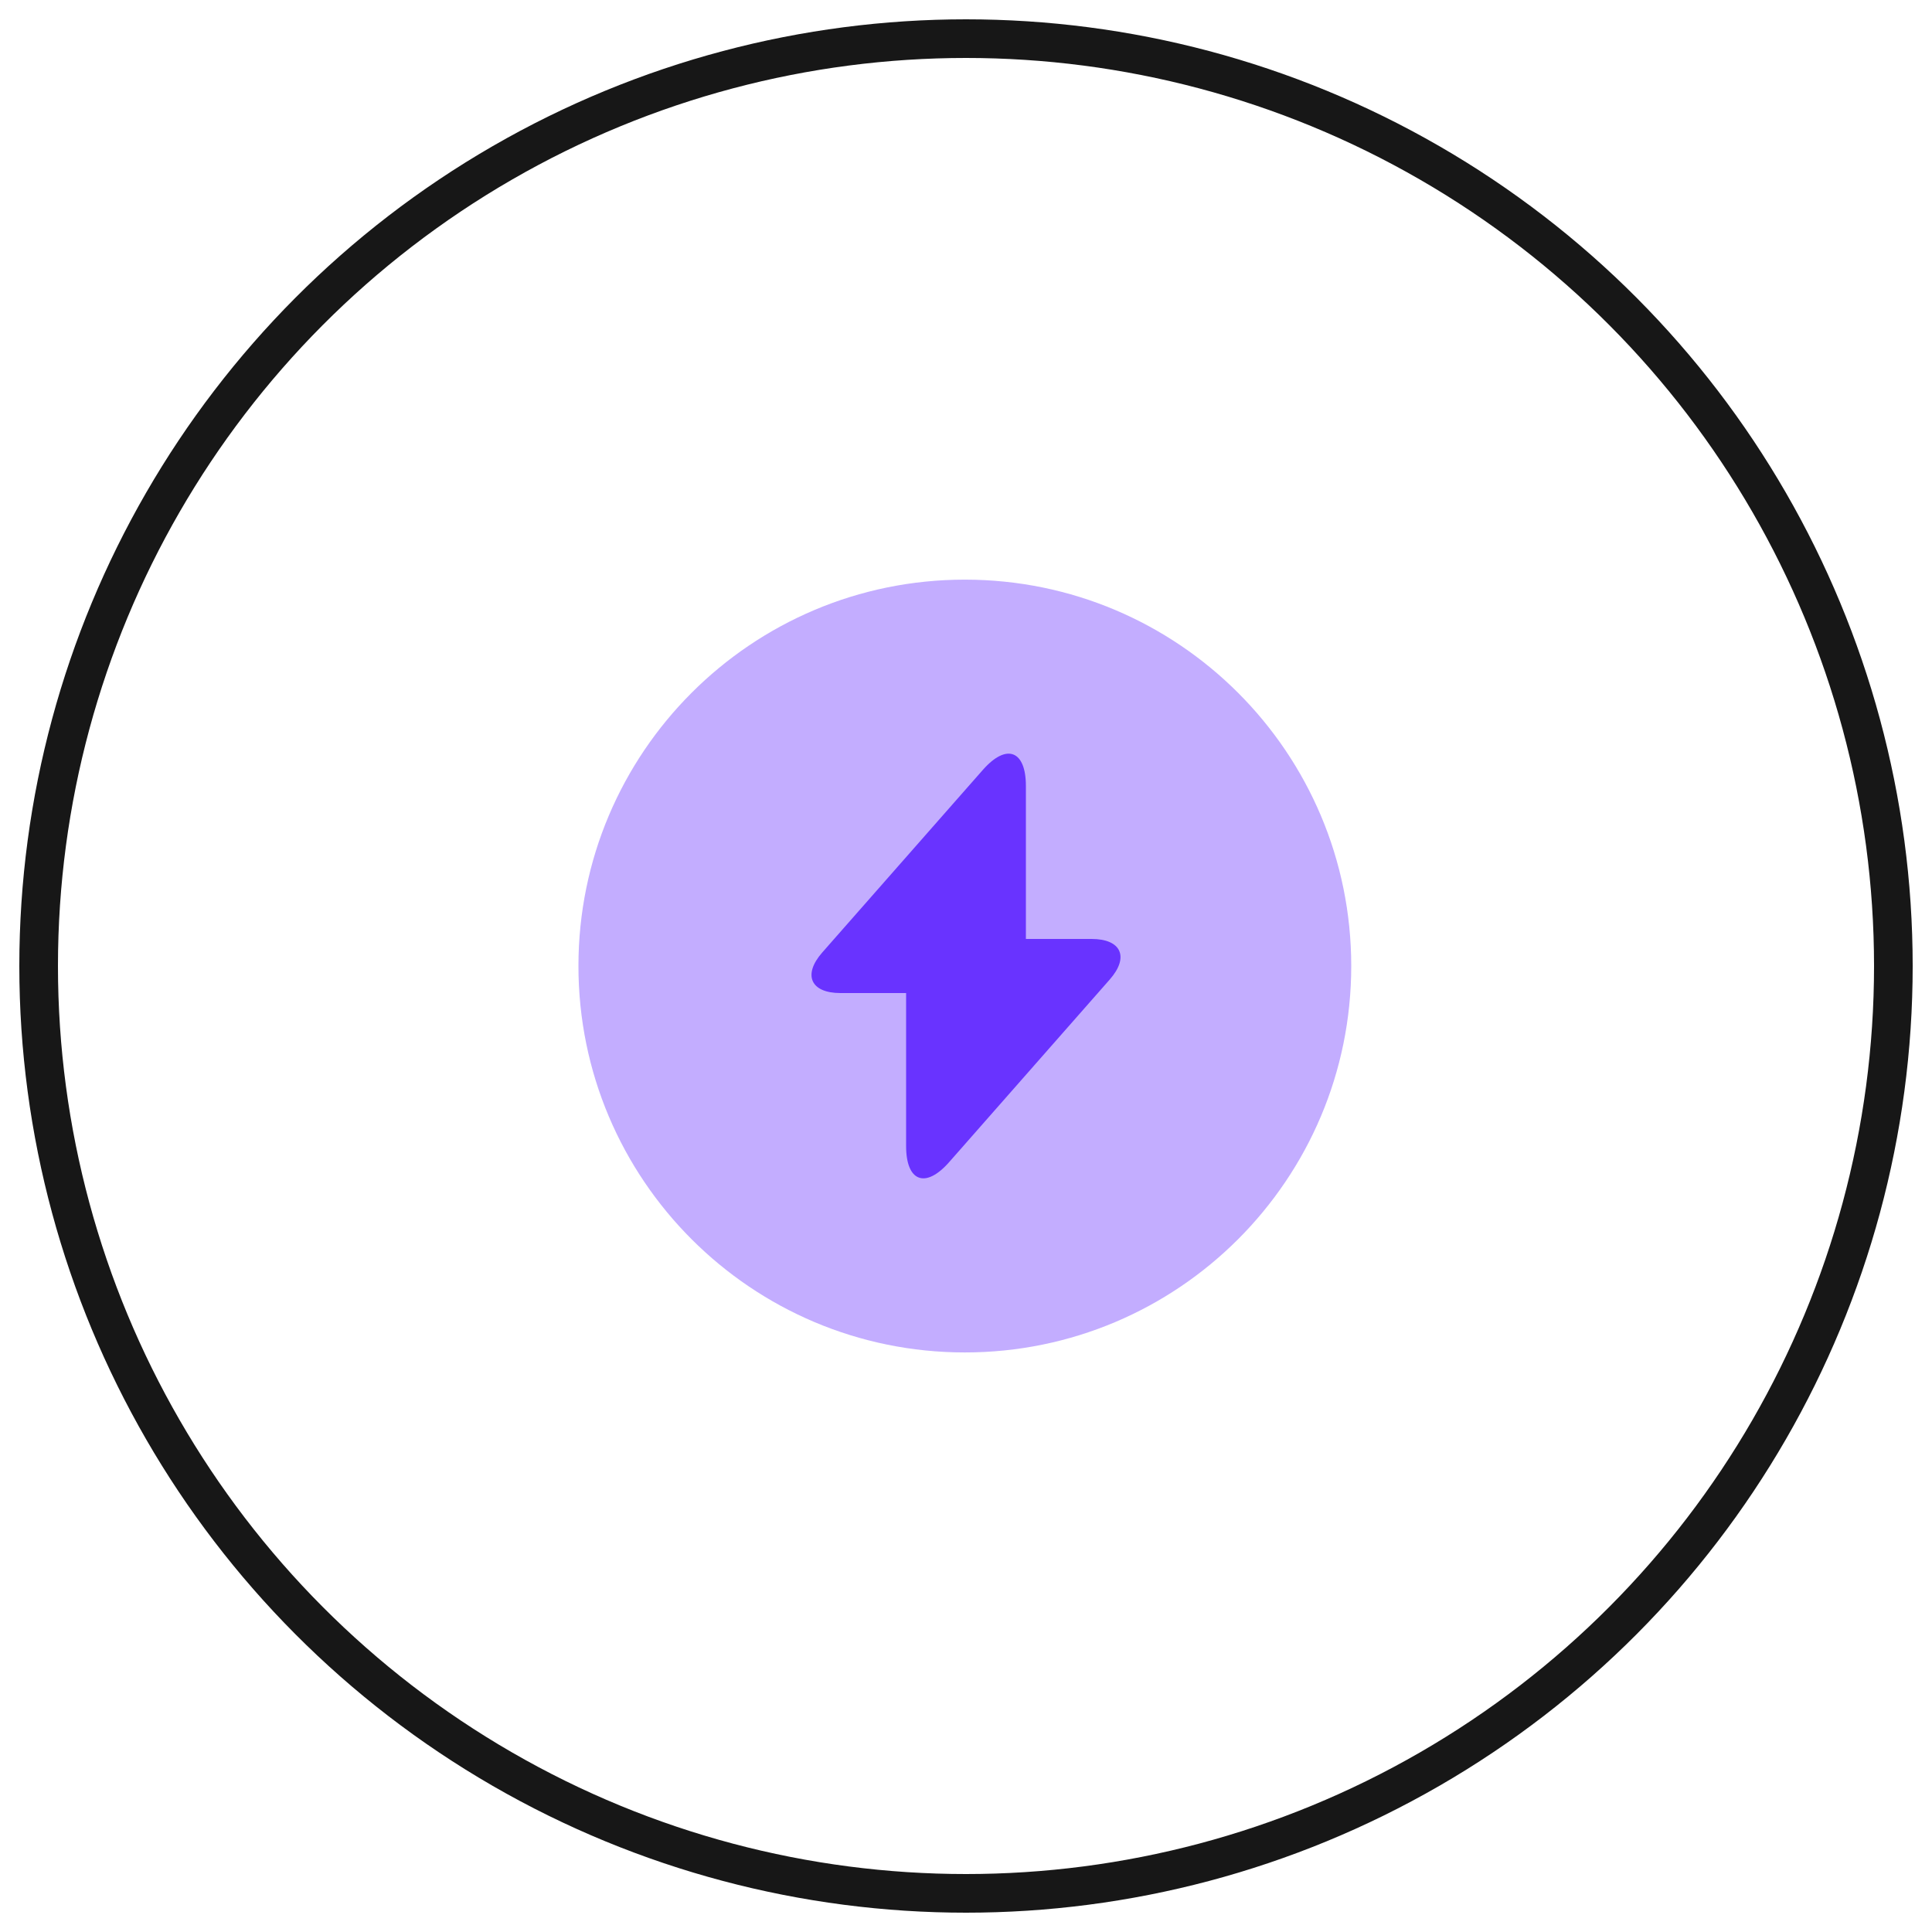
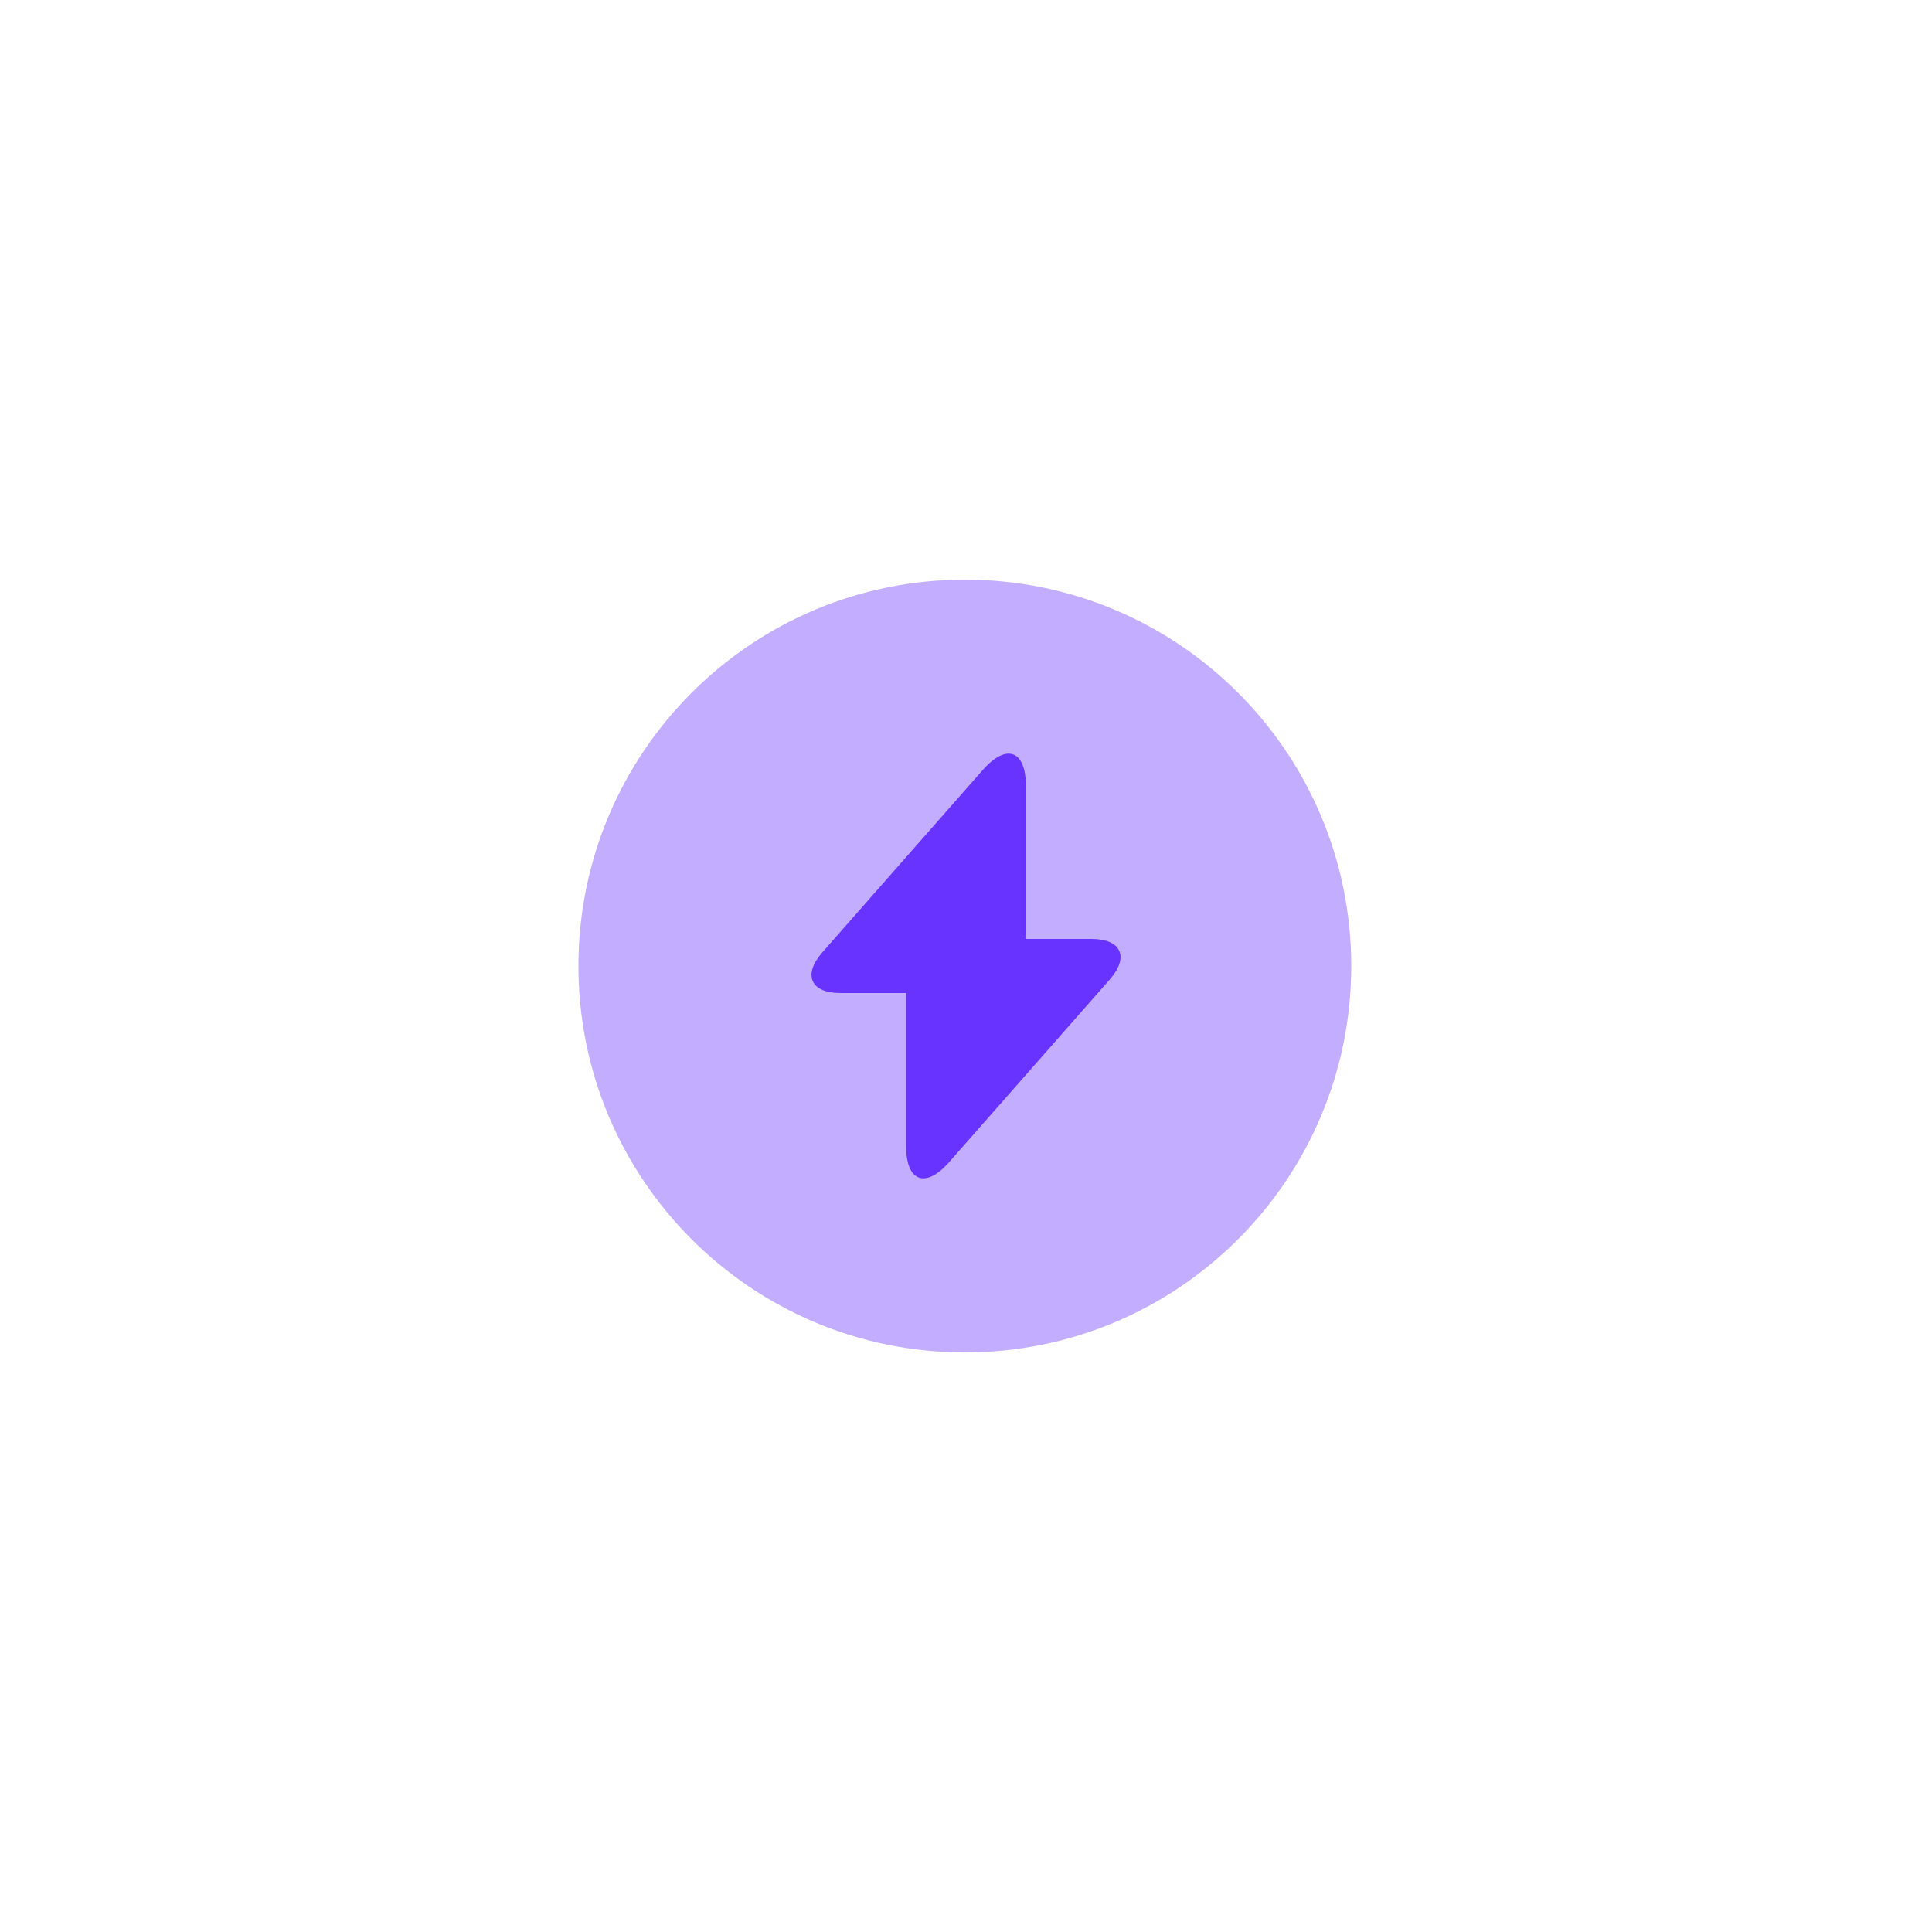
<svg xmlns="http://www.w3.org/2000/svg" width="50" height="50" viewBox="0 0 50 50" fill="none">
-   <circle cx="25" cy="25" r="24" stroke="#171717" />
  <path opacity="0.4" d="M24.97 35.001C30.493 35.001 34.97 30.523 34.97 25C34.97 19.478 30.493 15.001 24.97 15.001C19.447 15.001 14.97 19.478 14.97 25C14.97 30.523 19.447 35.001 24.97 35.001Z" fill="#6933FF" />
-   <path d="M28.25 24.3H26.55V20.34C26.55 19.42 26.05 19.23 25.44 19.92L25 20.42L21.28 24.65C20.77 25.23 20.98 25.7 21.75 25.7H23.45V29.66C23.45 30.58 23.95 30.77 24.56 30.08L25 29.58L28.72 25.35C29.23 24.77 29.02 24.3 28.25 24.3Z" fill="#6933FF" />
+   <path d="M28.25 24.3H26.55V20.34C26.55 19.42 26.05 19.23 25.44 19.92L21.28 24.65C20.77 25.23 20.98 25.7 21.75 25.7H23.45V29.66C23.45 30.58 23.95 30.77 24.56 30.08L25 29.58L28.72 25.35C29.23 24.77 29.02 24.3 28.25 24.3Z" fill="#6933FF" />
</svg>